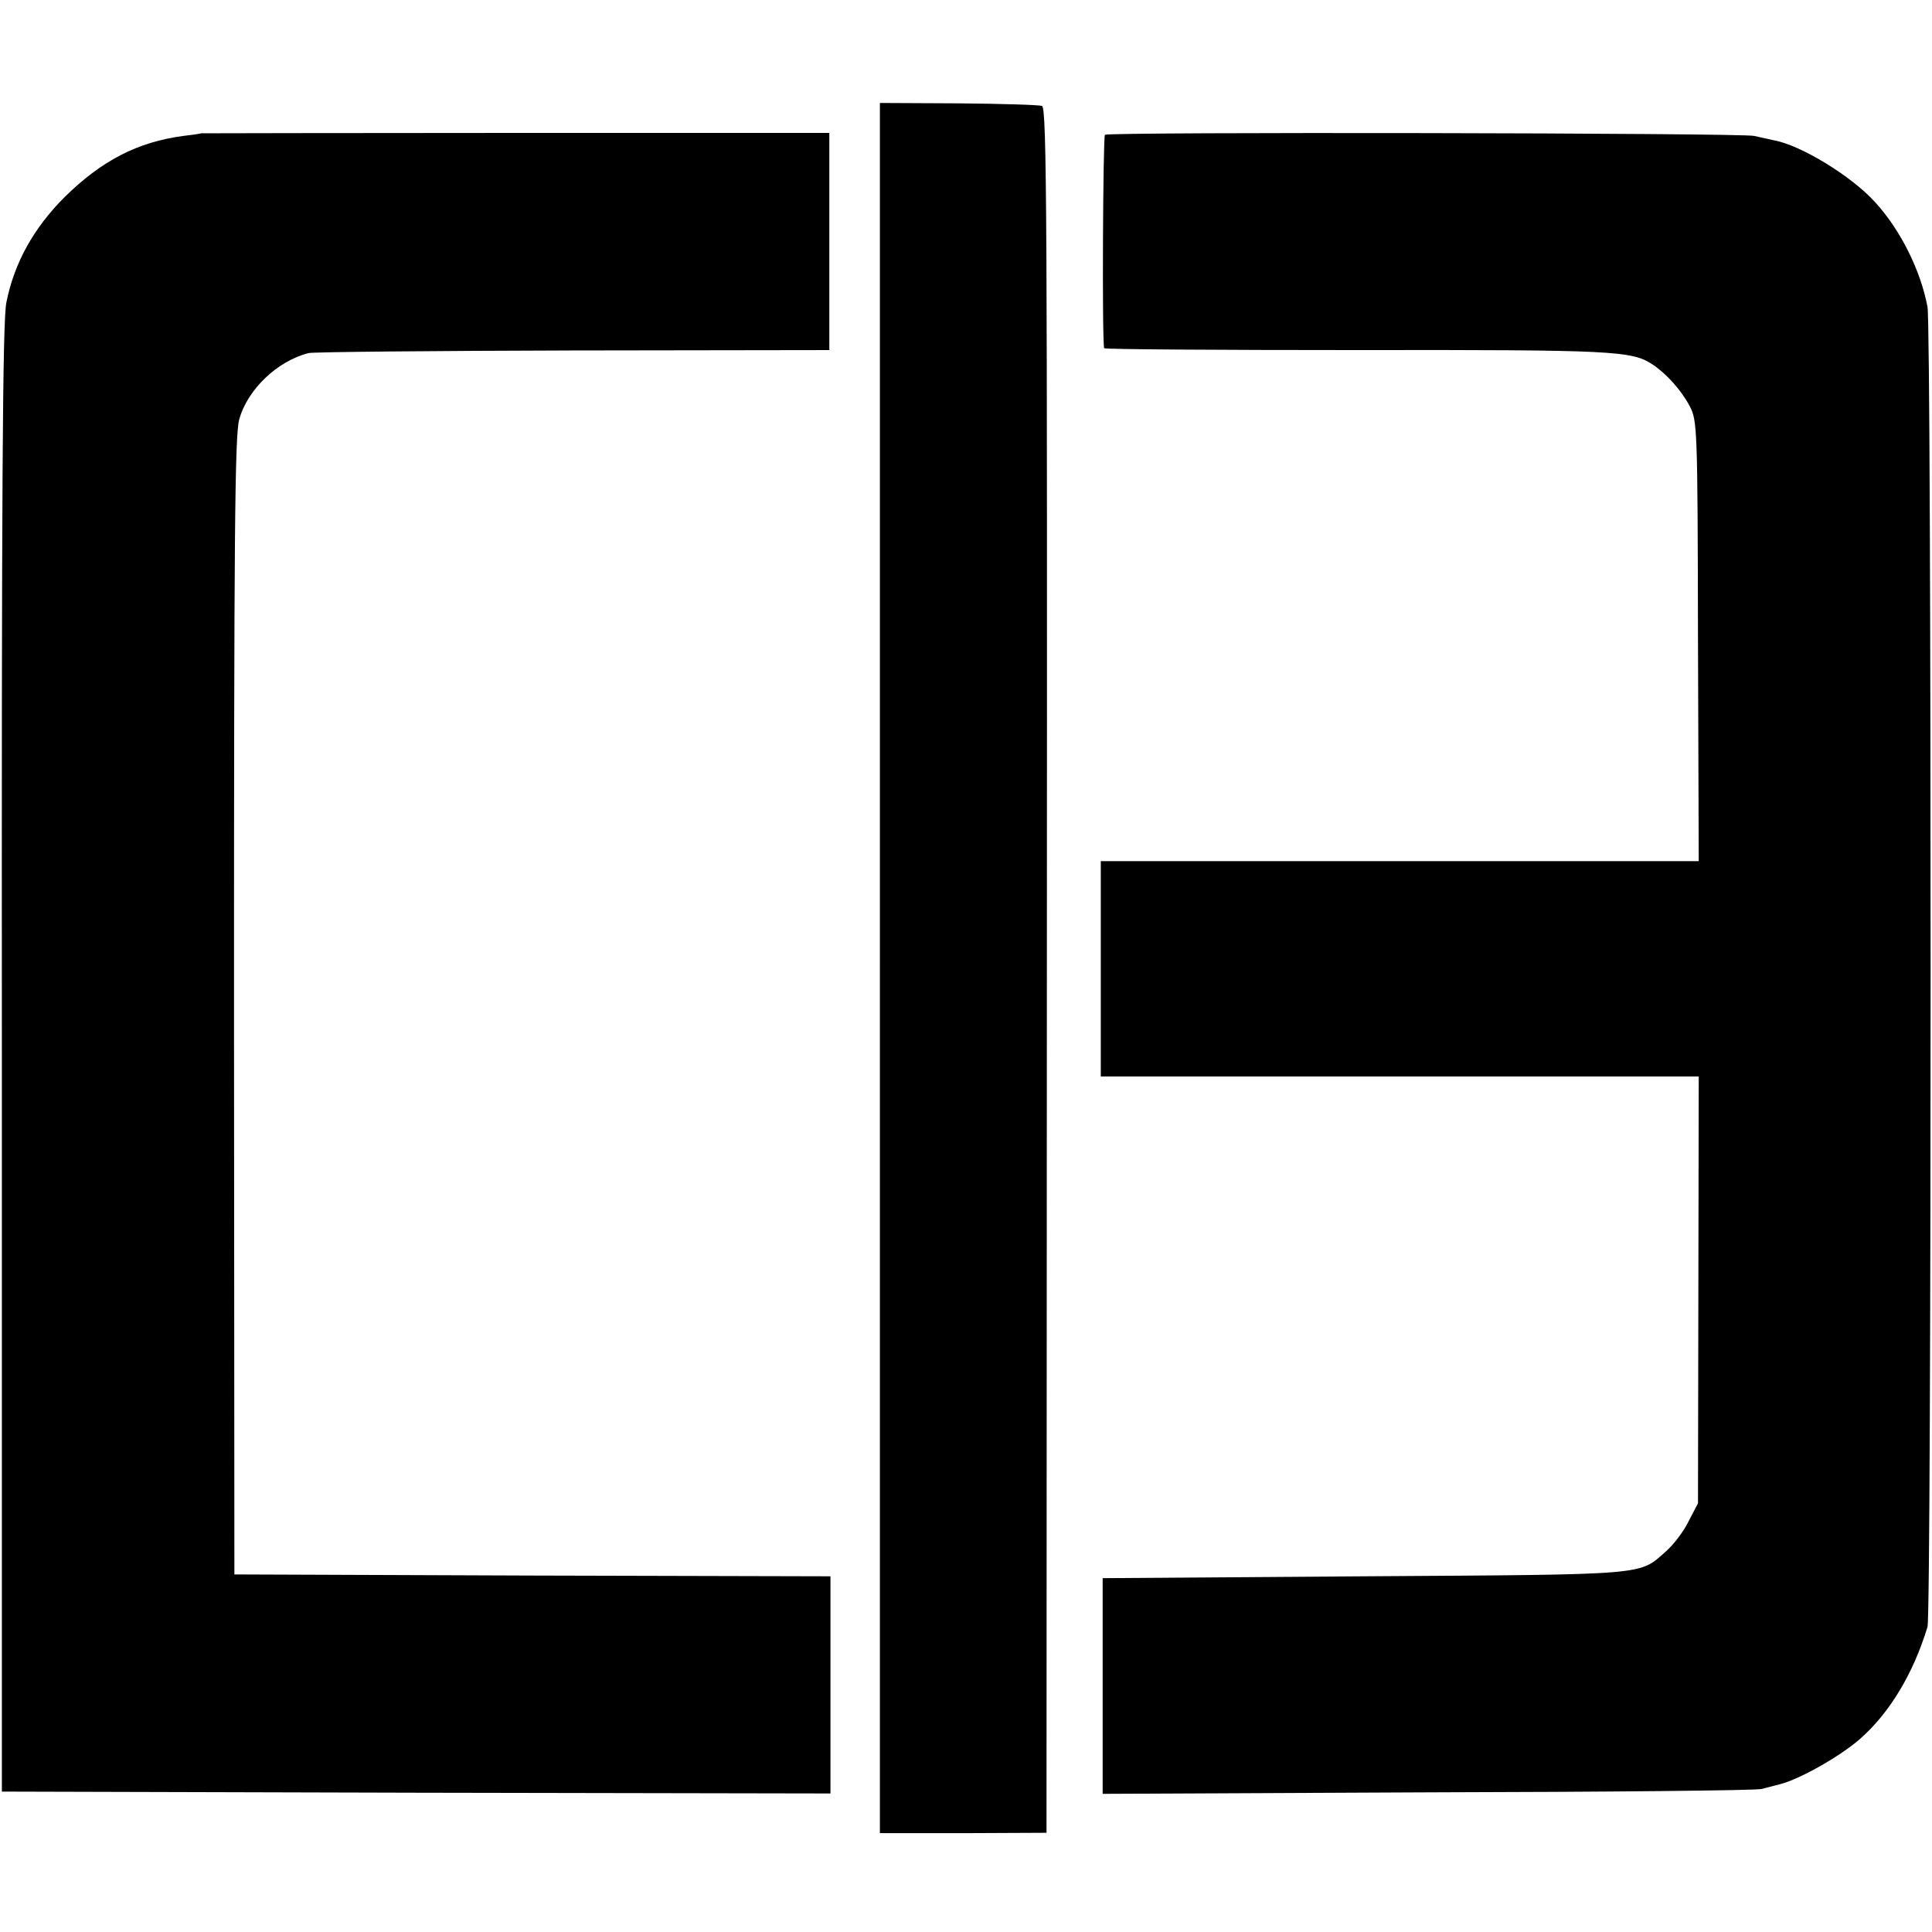
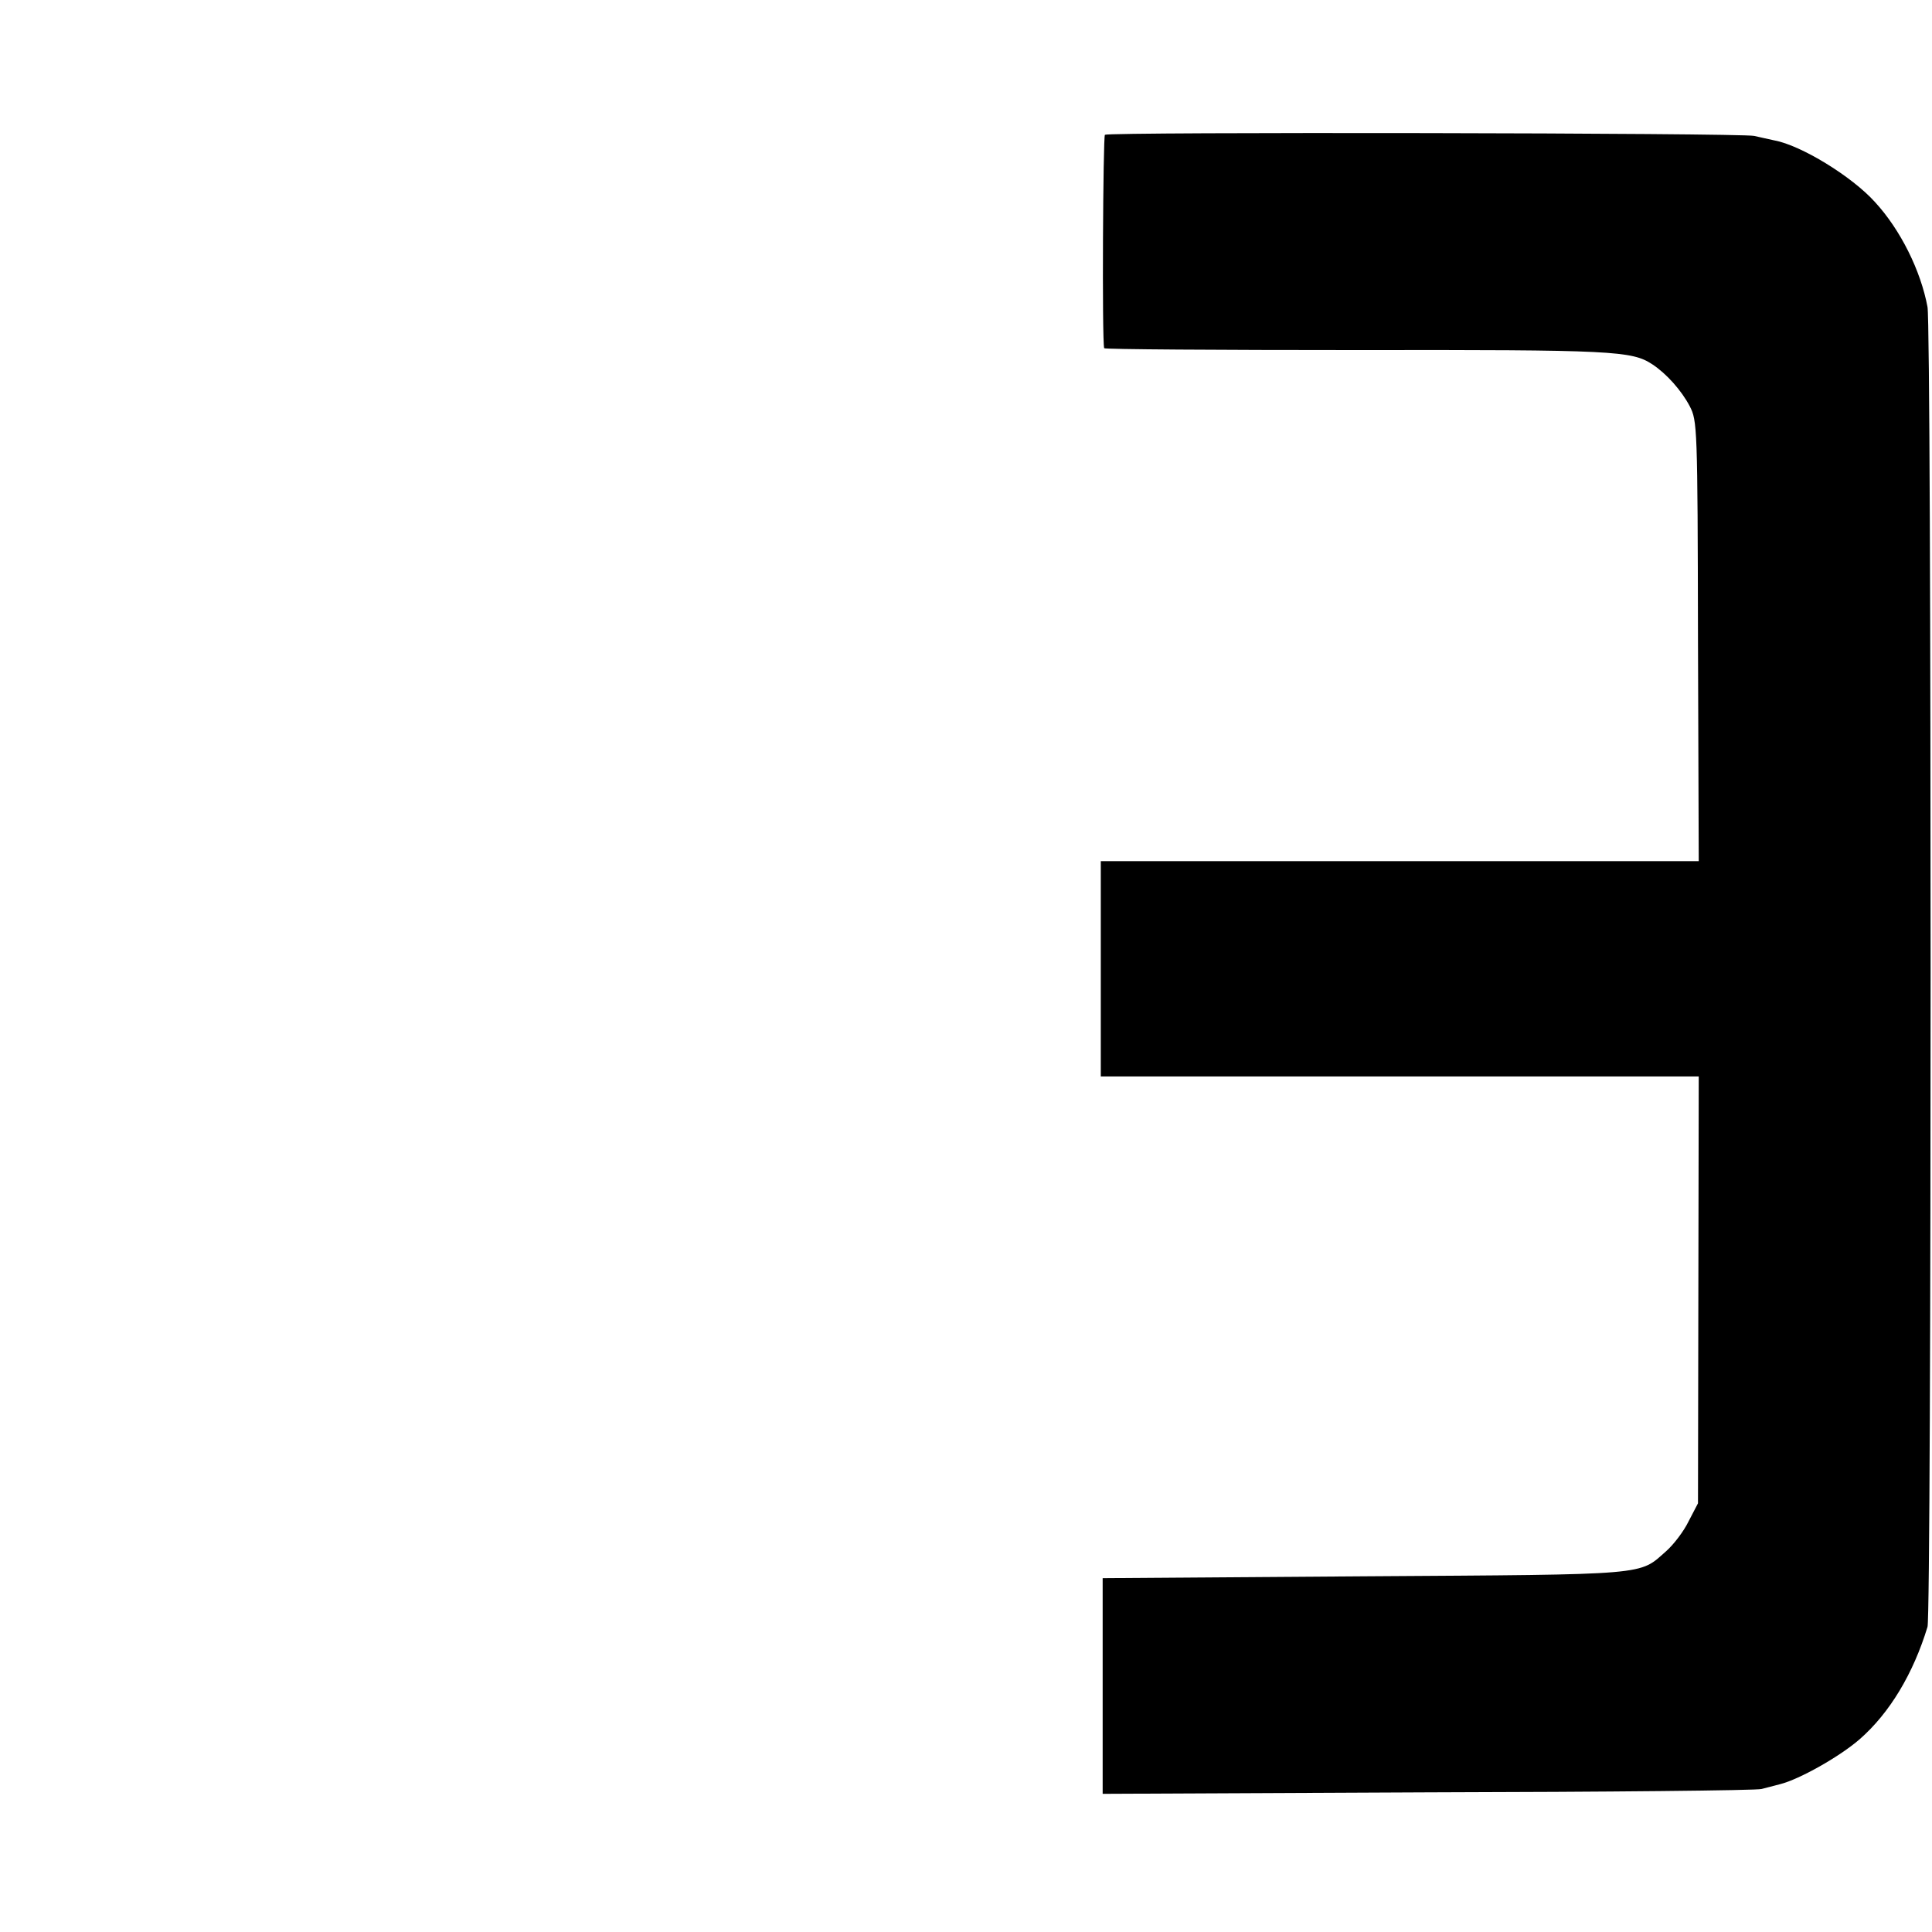
<svg xmlns="http://www.w3.org/2000/svg" version="1.0" width="516pt" height="516pt" viewBox="0 0 516 516" preserveAspectRatio="xMidYMid meet">
  <g transform="translate(0,516) scale(0.1,-0.1)" fill="#000000" stroke="none">
-     <path d="M2350 2574 l0 -2310 223 0 222 1 1 2303 c1 2005 0 2304 -13 2309 -8 3 -109 6 -224 7 l-209 1 0 -2311z" />
-     <path d="M537 4804 c-1 -1 -22 -4 -47 -7 -122 -16 -219 -66 -318 -164 -82 -82 -134 -175 -155 -281 -10 -49 -13 -482 -12 -2020 l0 -1957 1106 -3 1107 -2 0 290 0 290 -796 2 -796 3 -1 1518 c0 1253 2 1526 14 1567 22 80 102 156 185 177 11 3 329 6 706 7 l685 1 0 290 0 290 -838 0 c-461 0 -839 -1 -840 -1z" />
    <path d="M2951 4800 c-5 -4 -8 -548 -2 -570 0 -3 304 -5 674 -5 687 1 735 -2 790 -38 38 -25 78 -70 100 -112 20 -39 21 -52 22 -627 l2 -588 -799 0 -798 0 0 -288 0 -287 798 0 799 0 -1 -570 -1 -570 -25 -48 c-13 -27 -40 -62 -59 -79 -75 -66 -36 -63 -806 -68 l-700 -5 0 -288 0 -288 870 4 c478 1 879 5 890 9 11 3 34 9 50 13 51 13 158 73 212 120 80 70 143 175 181 300 11 36 11 3465 0 3525 -18 97 -72 206 -140 280 -62 69 -198 152 -269 165 -13 3 -37 8 -54 12 -34 8 -1723 11 -1734 3z" />
  </g>
</svg>